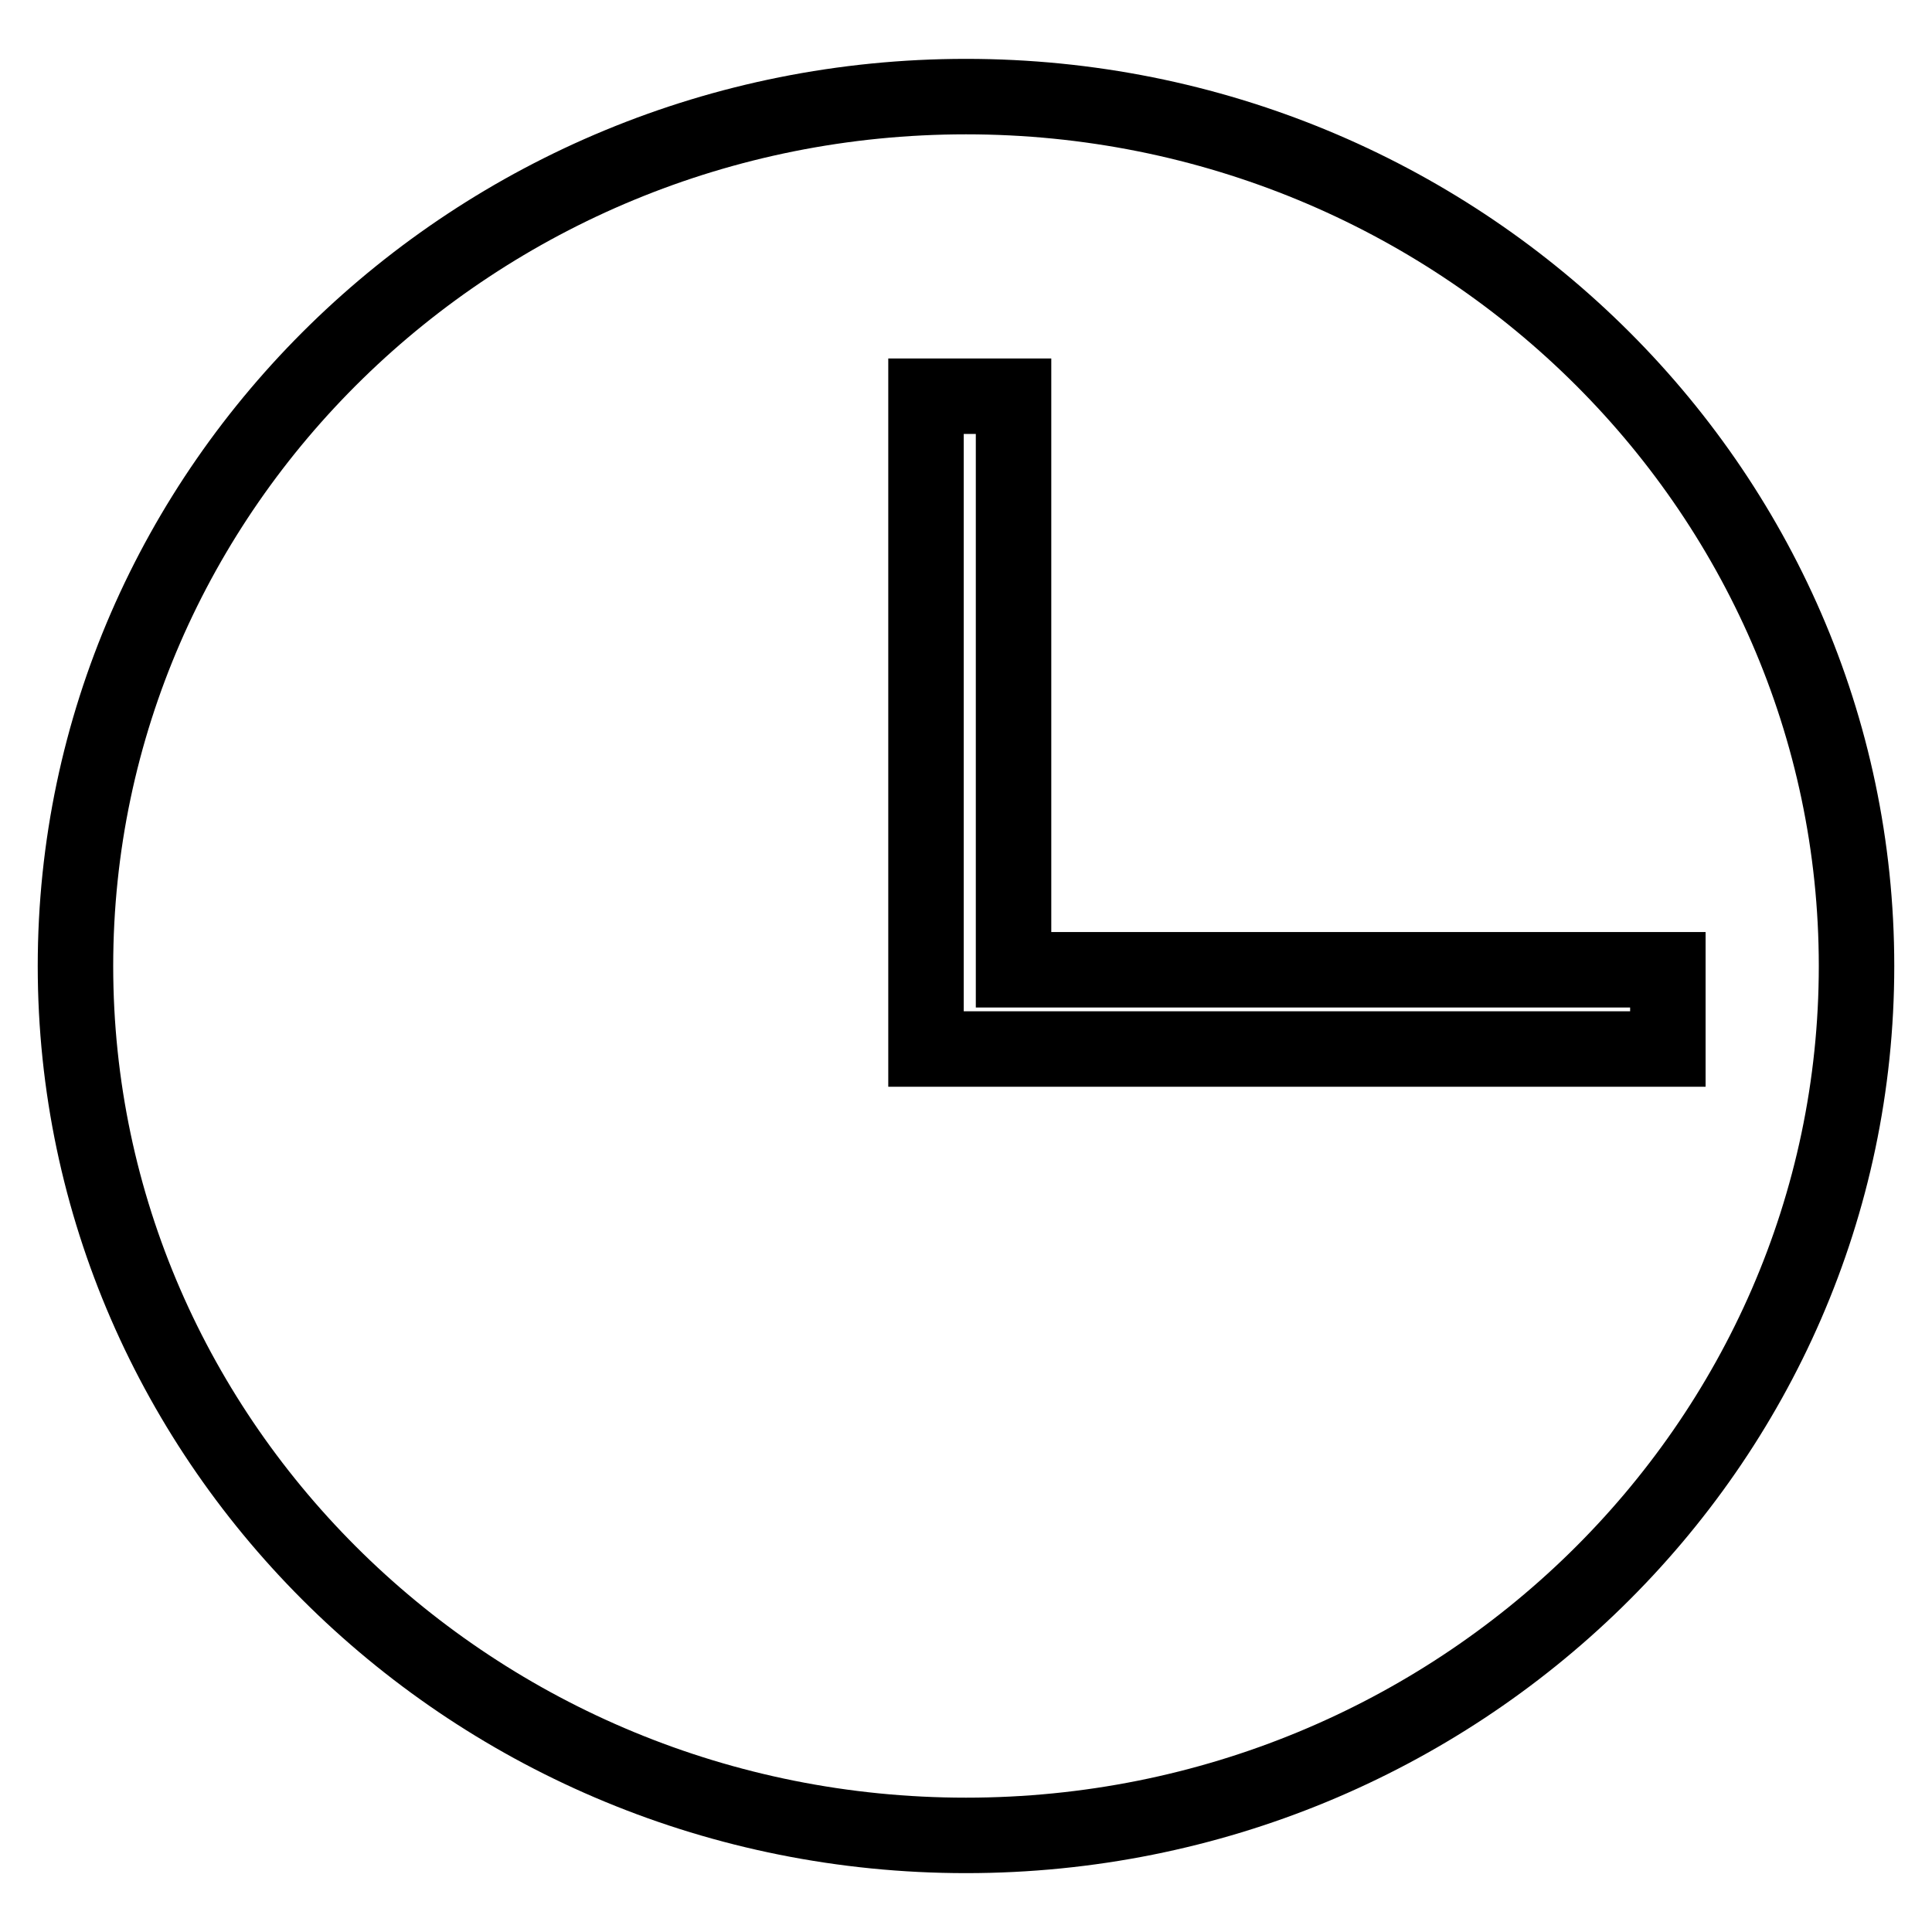
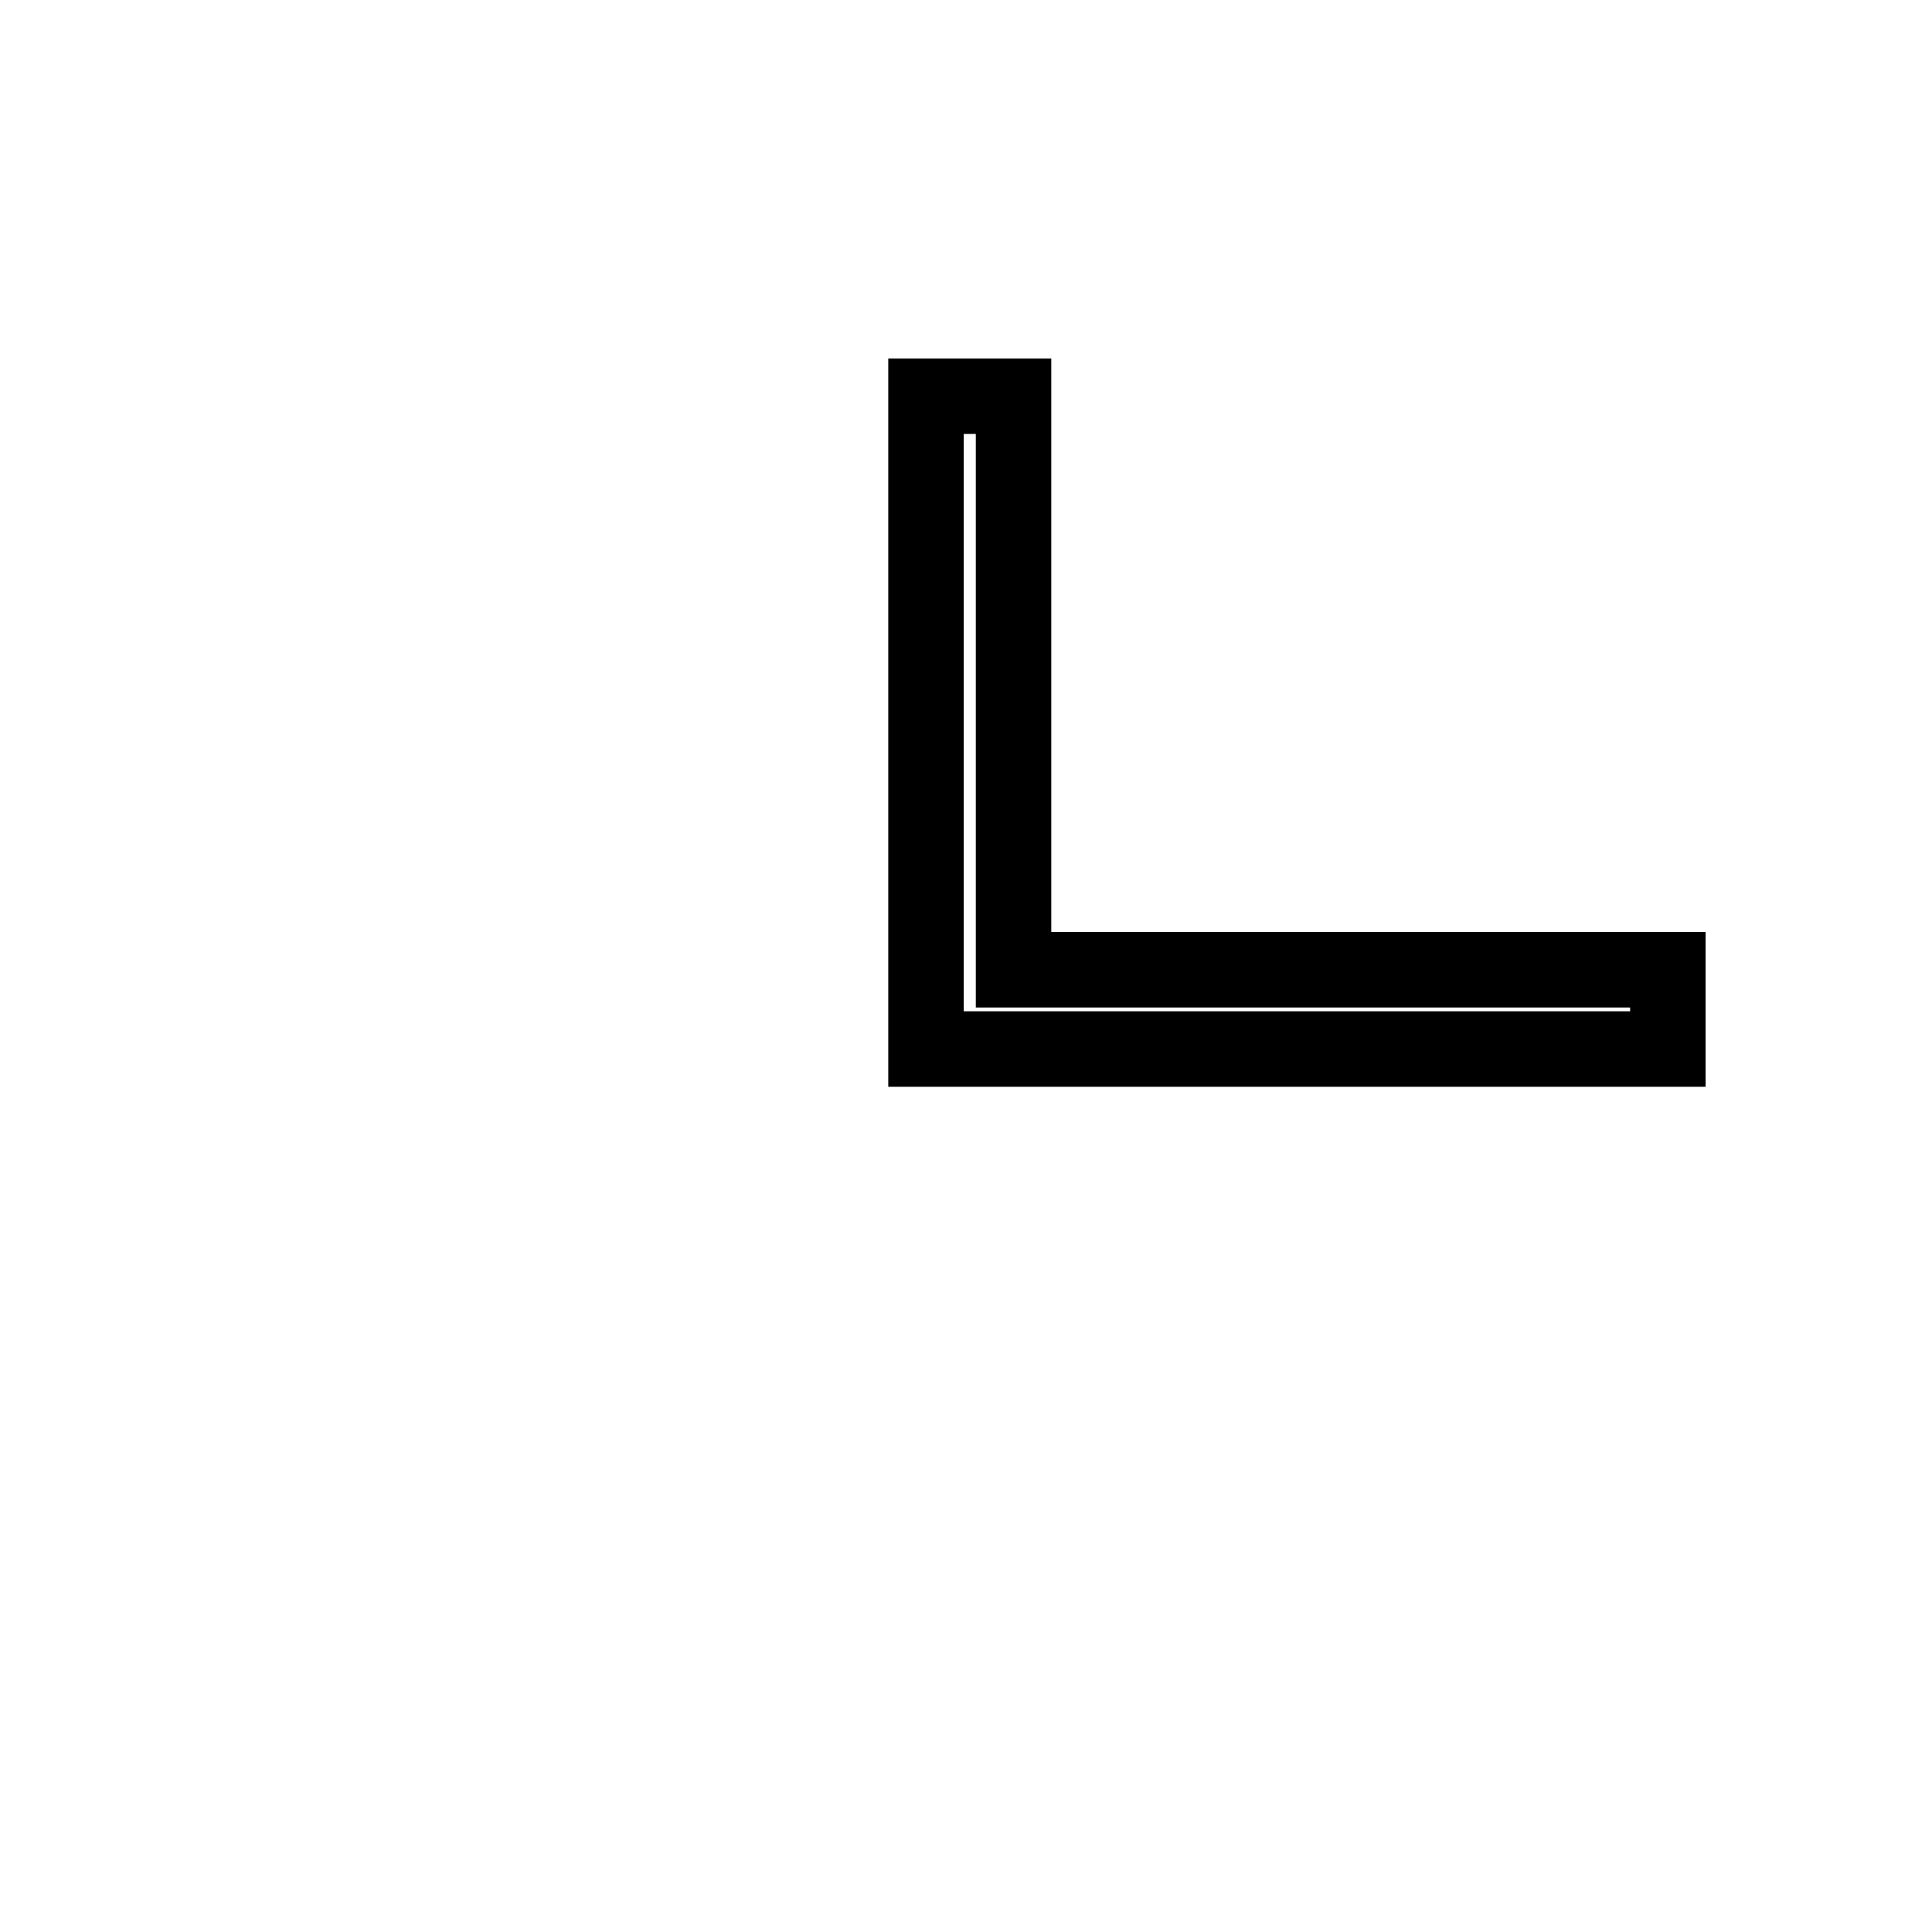
<svg xmlns="http://www.w3.org/2000/svg" version="1.1" x="0px" y="0px" viewBox="0 0 256 256" enable-background="new 0 0 256 256" xml:space="preserve">
  <g>
    <g>
-       <path stroke-width="10" fill-opacity="0" stroke="#000000" d="M128,12.8C62.9,12.8,10,64.5,10,128c0,63.5,52.9,115.2,118,115.2c65.1,0,118-51.7,118-115.2C246,64.5,193.1,12.8,128,12.8L128,12.8z" />
      <path stroke-width="10" fill-opacity="0" stroke="#000000" d="M134.3,128.5v-76h-11.6V139H221v-10.5H134.3z" />
    </g>
  </g>
</svg>